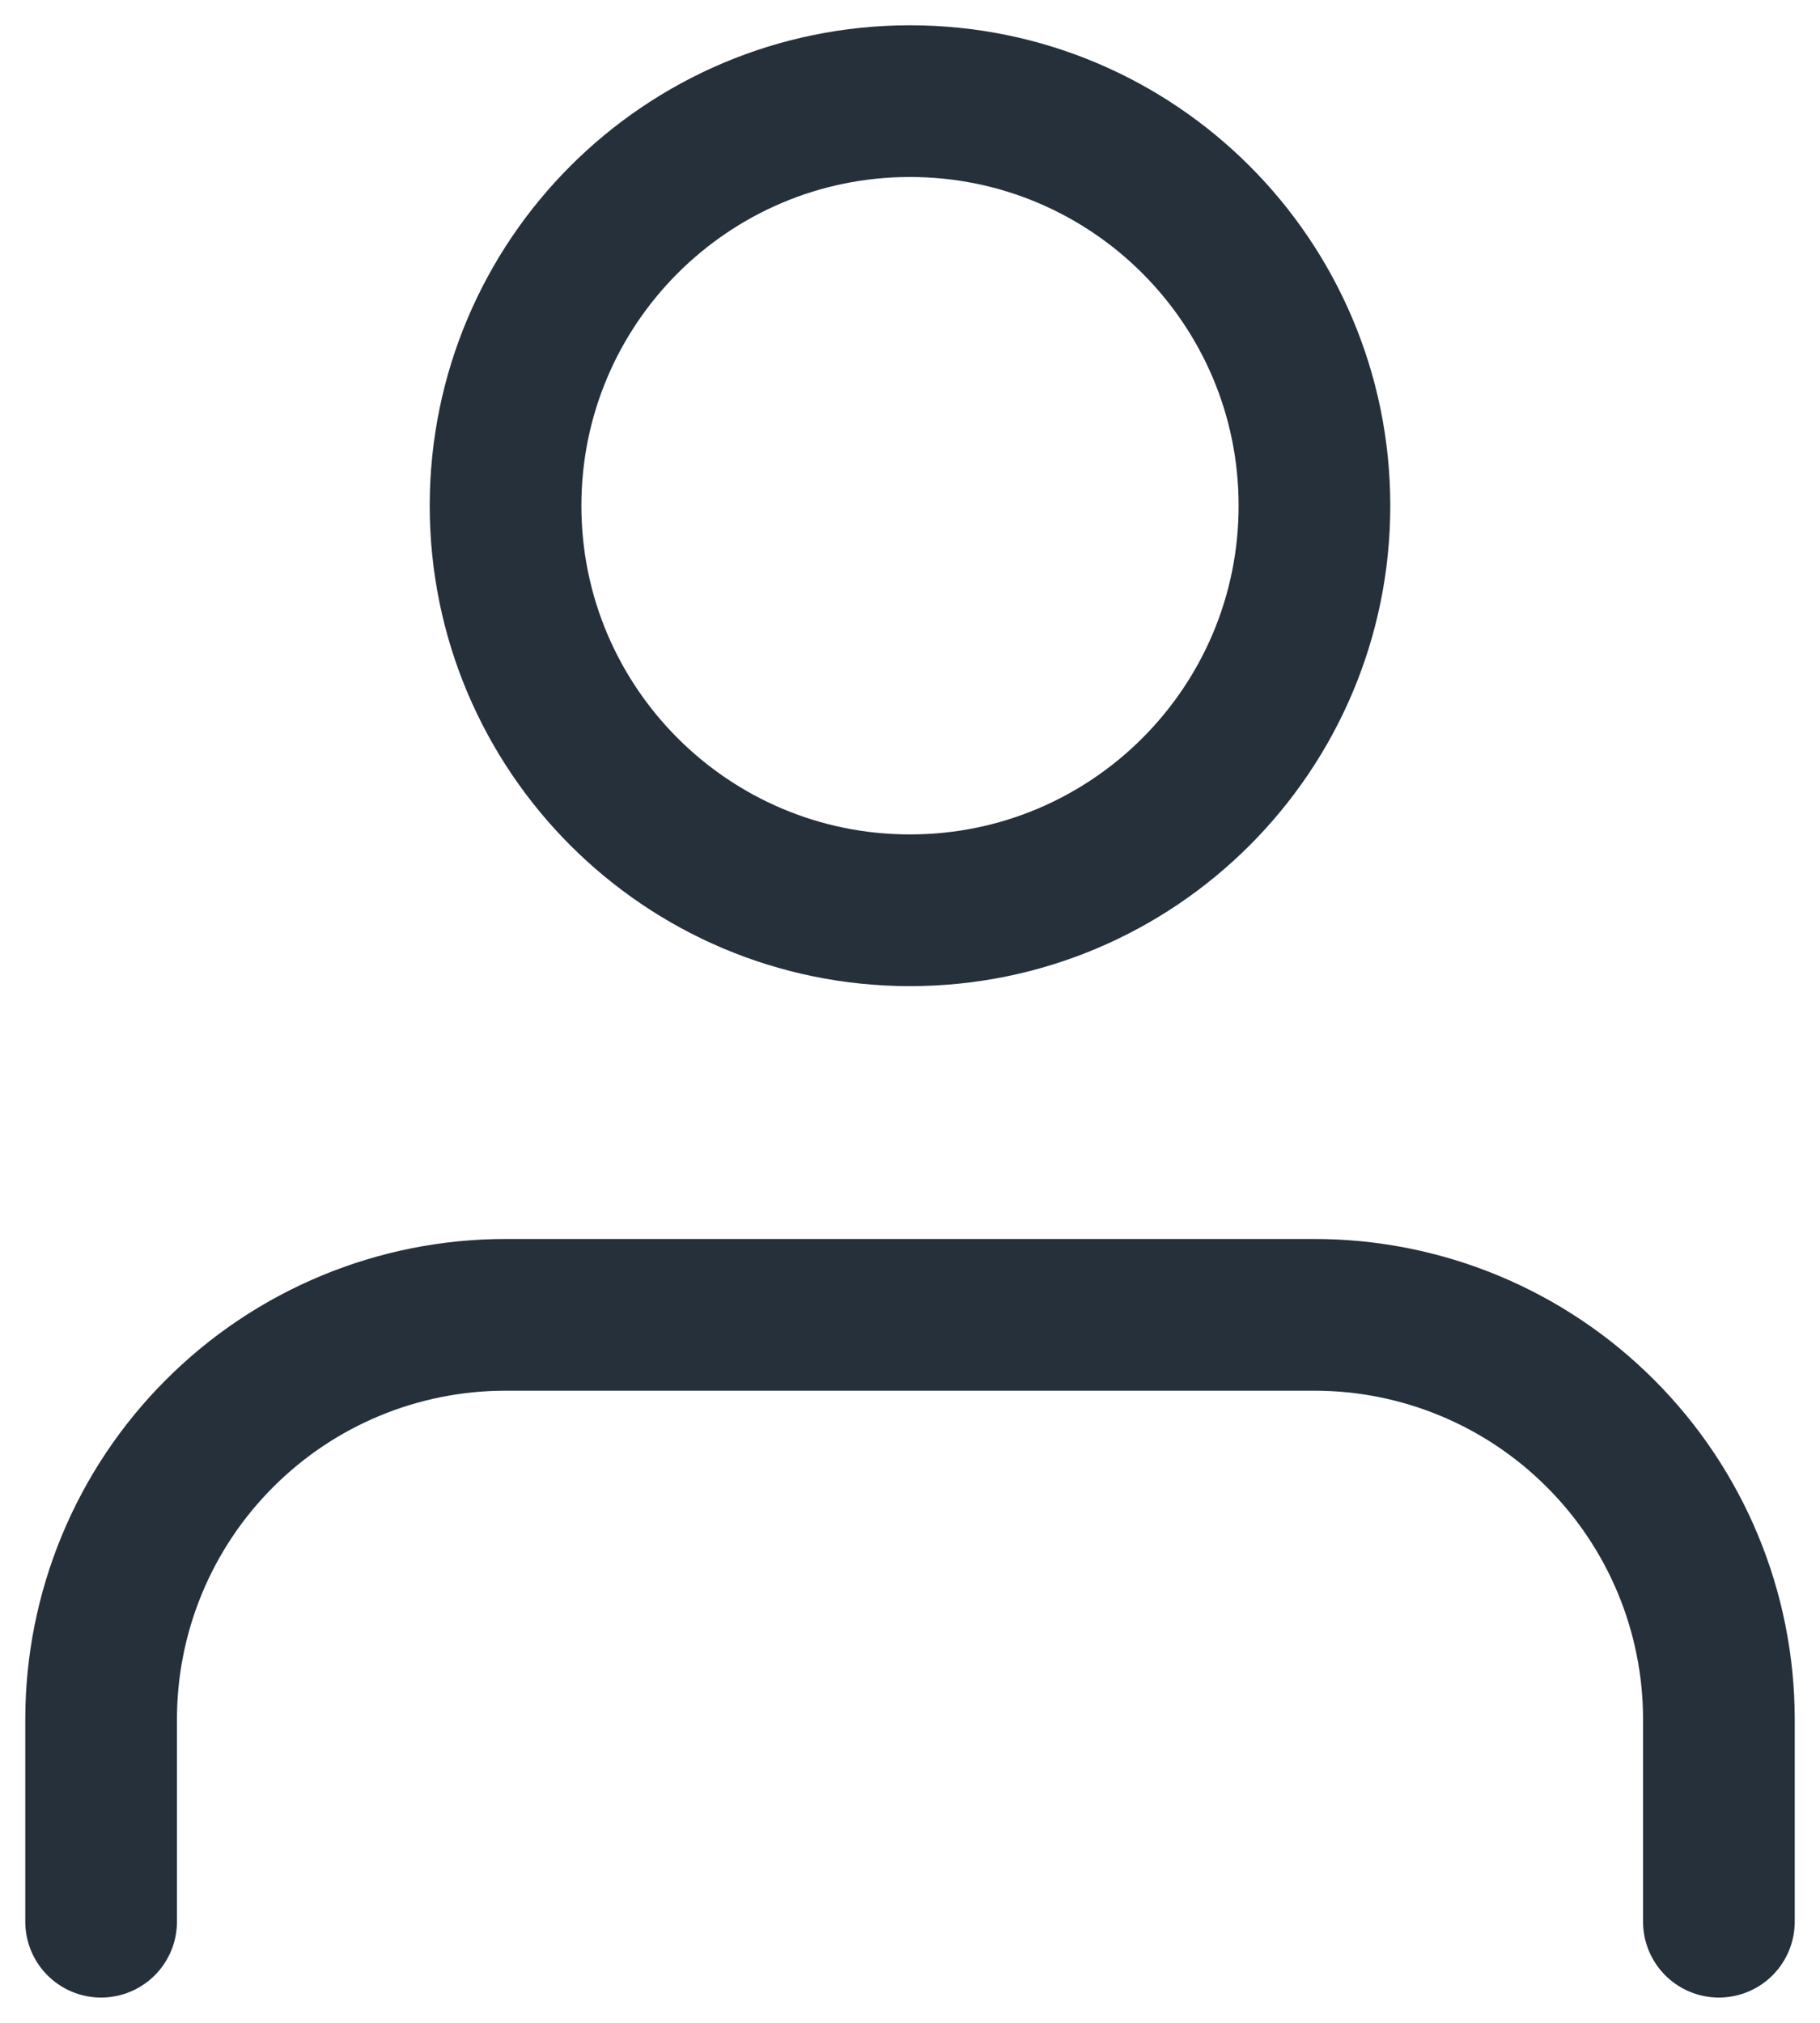
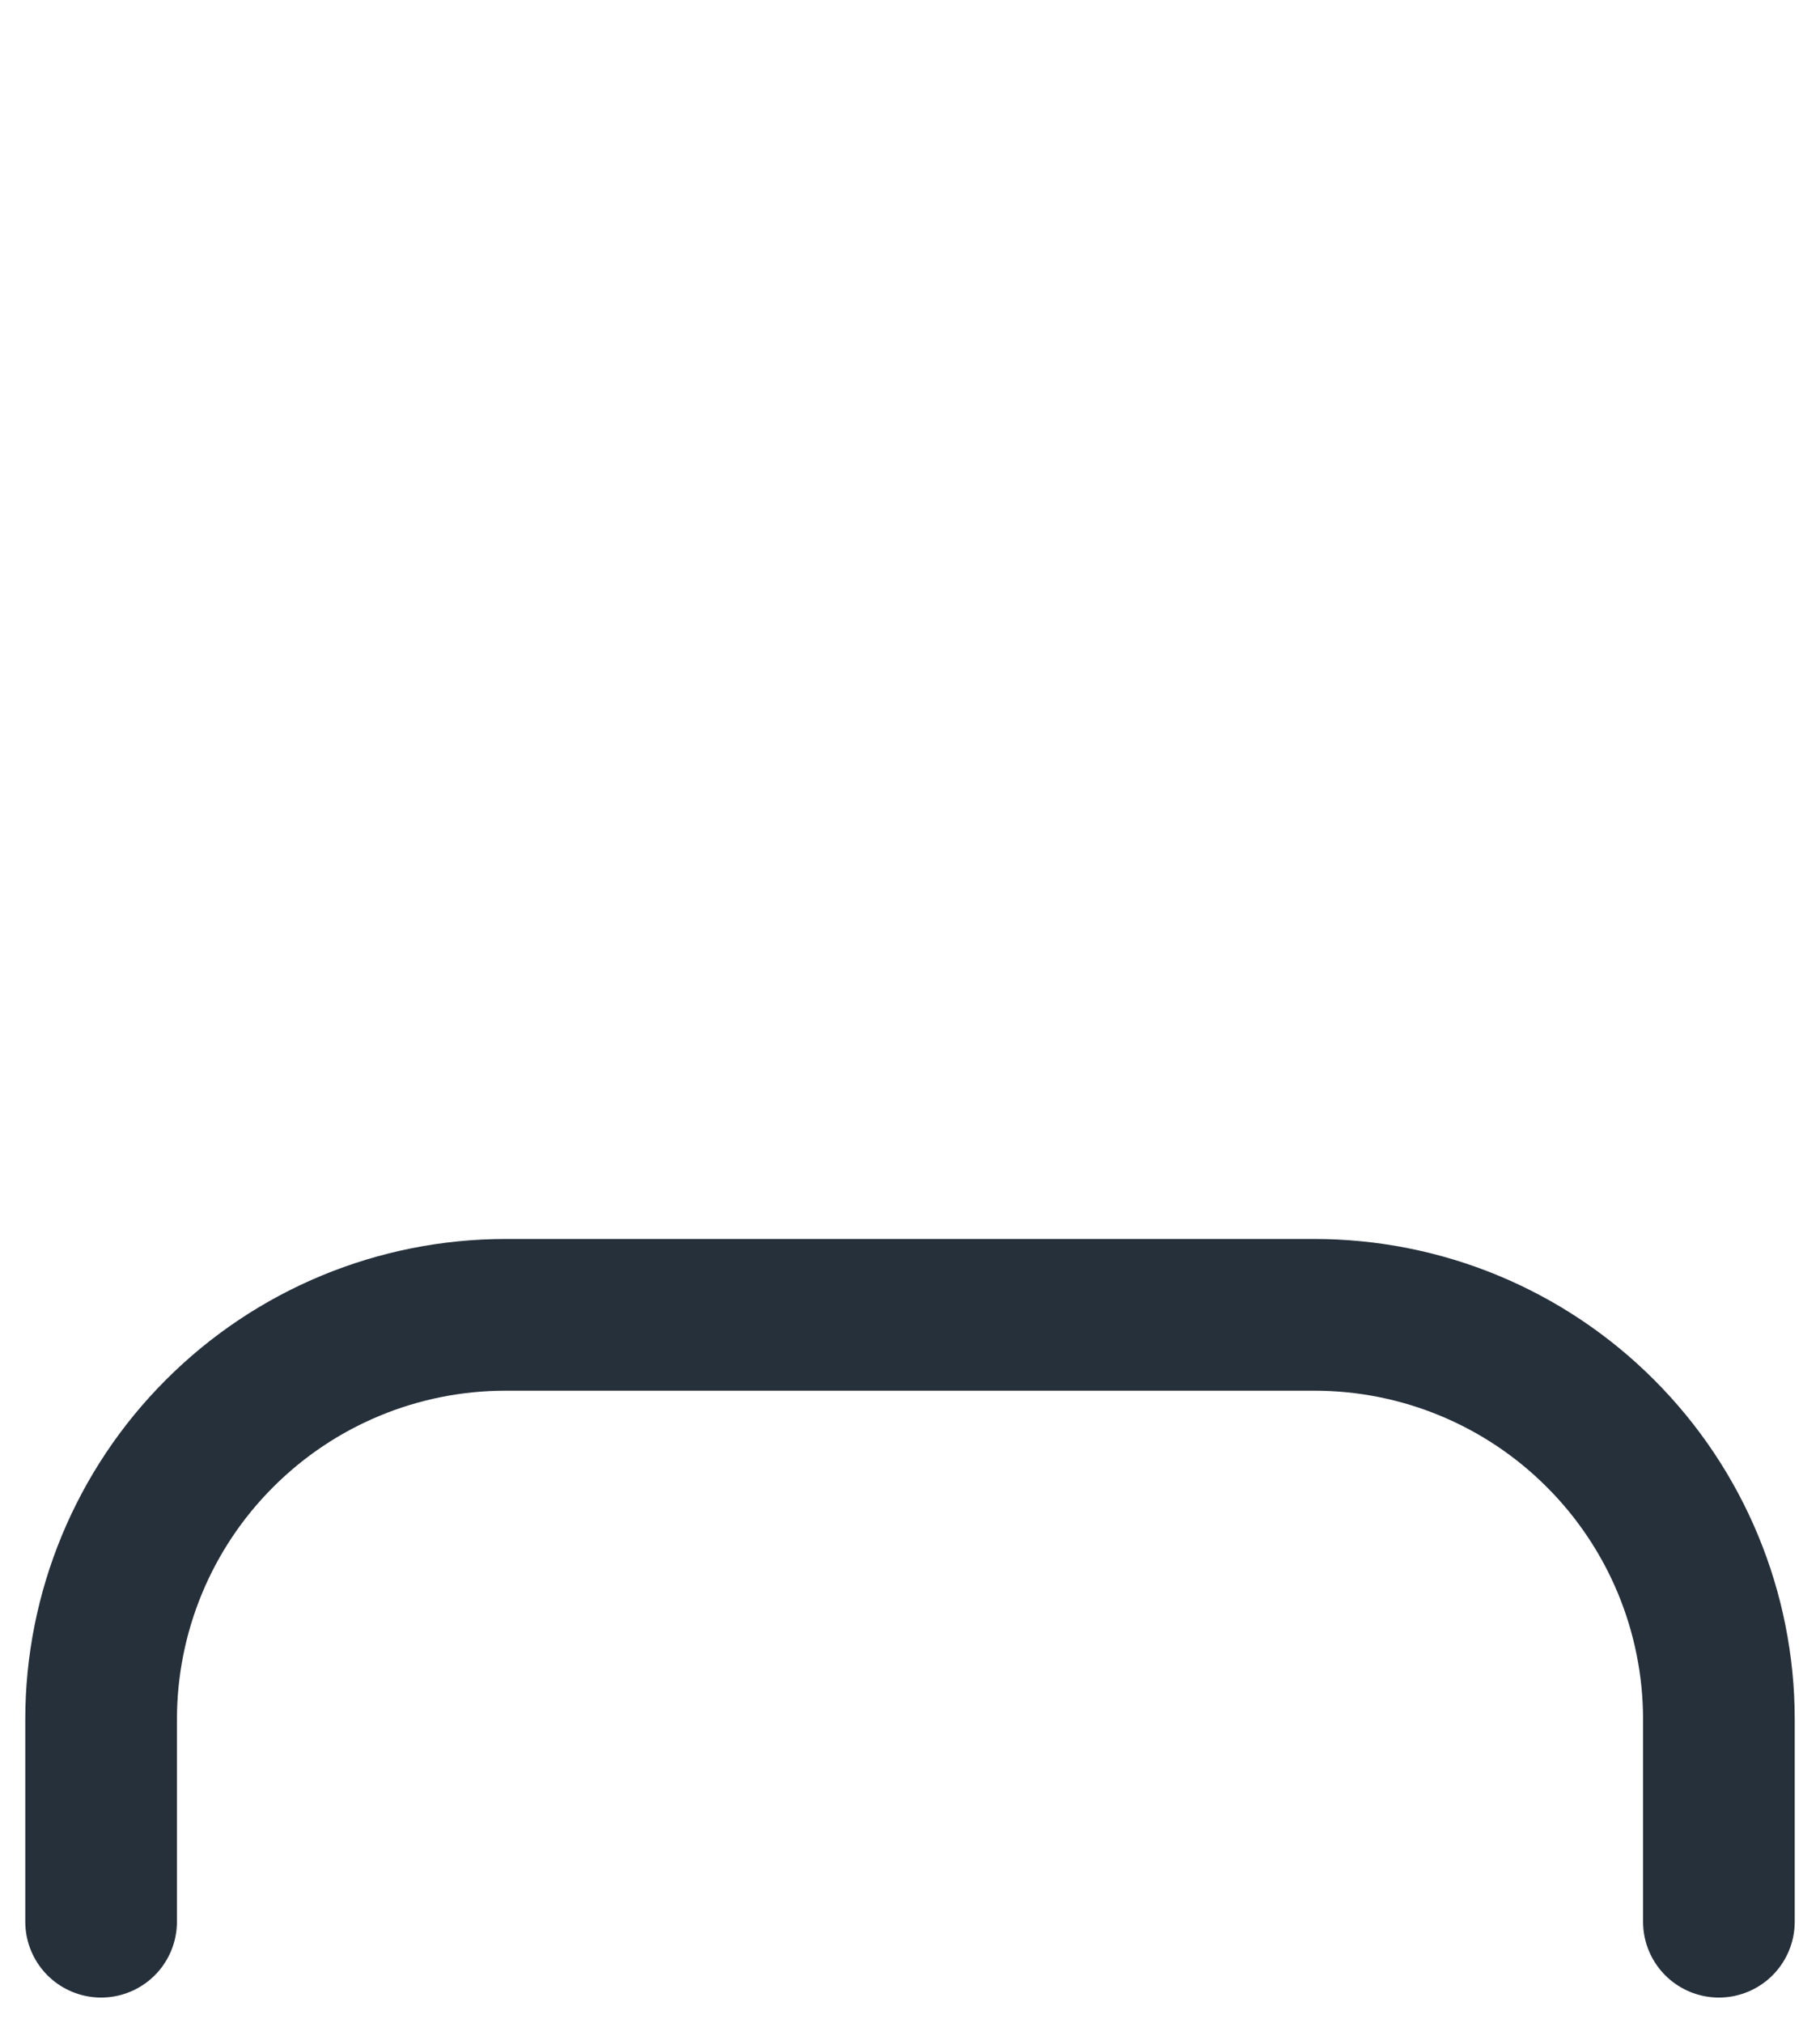
<svg xmlns="http://www.w3.org/2000/svg" width="18" height="20" viewBox="0 0 18 20" fill="none">
  <path d="M17 19V17C17 15.939 16.579 14.922 15.828 14.172C15.078 13.421 14.061 13 13 13H5C3.939 13 2.922 13.421 2.172 14.172C1.421 14.922 1 15.939 1 17V19" stroke="#25303b" stroke-width="1.5" stroke-linecap="round" stroke-linejoin="round" />
-   <path d="M9 9C11.209 9 13 7.209 13 5C13 2.791 11.209 1 9 1C6.791 1 5 2.791 5 5C5 7.209 6.791 9 9 9Z" stroke="#25303b" stroke-width="1.5" stroke-linecap="round" stroke-linejoin="round" />
</svg>